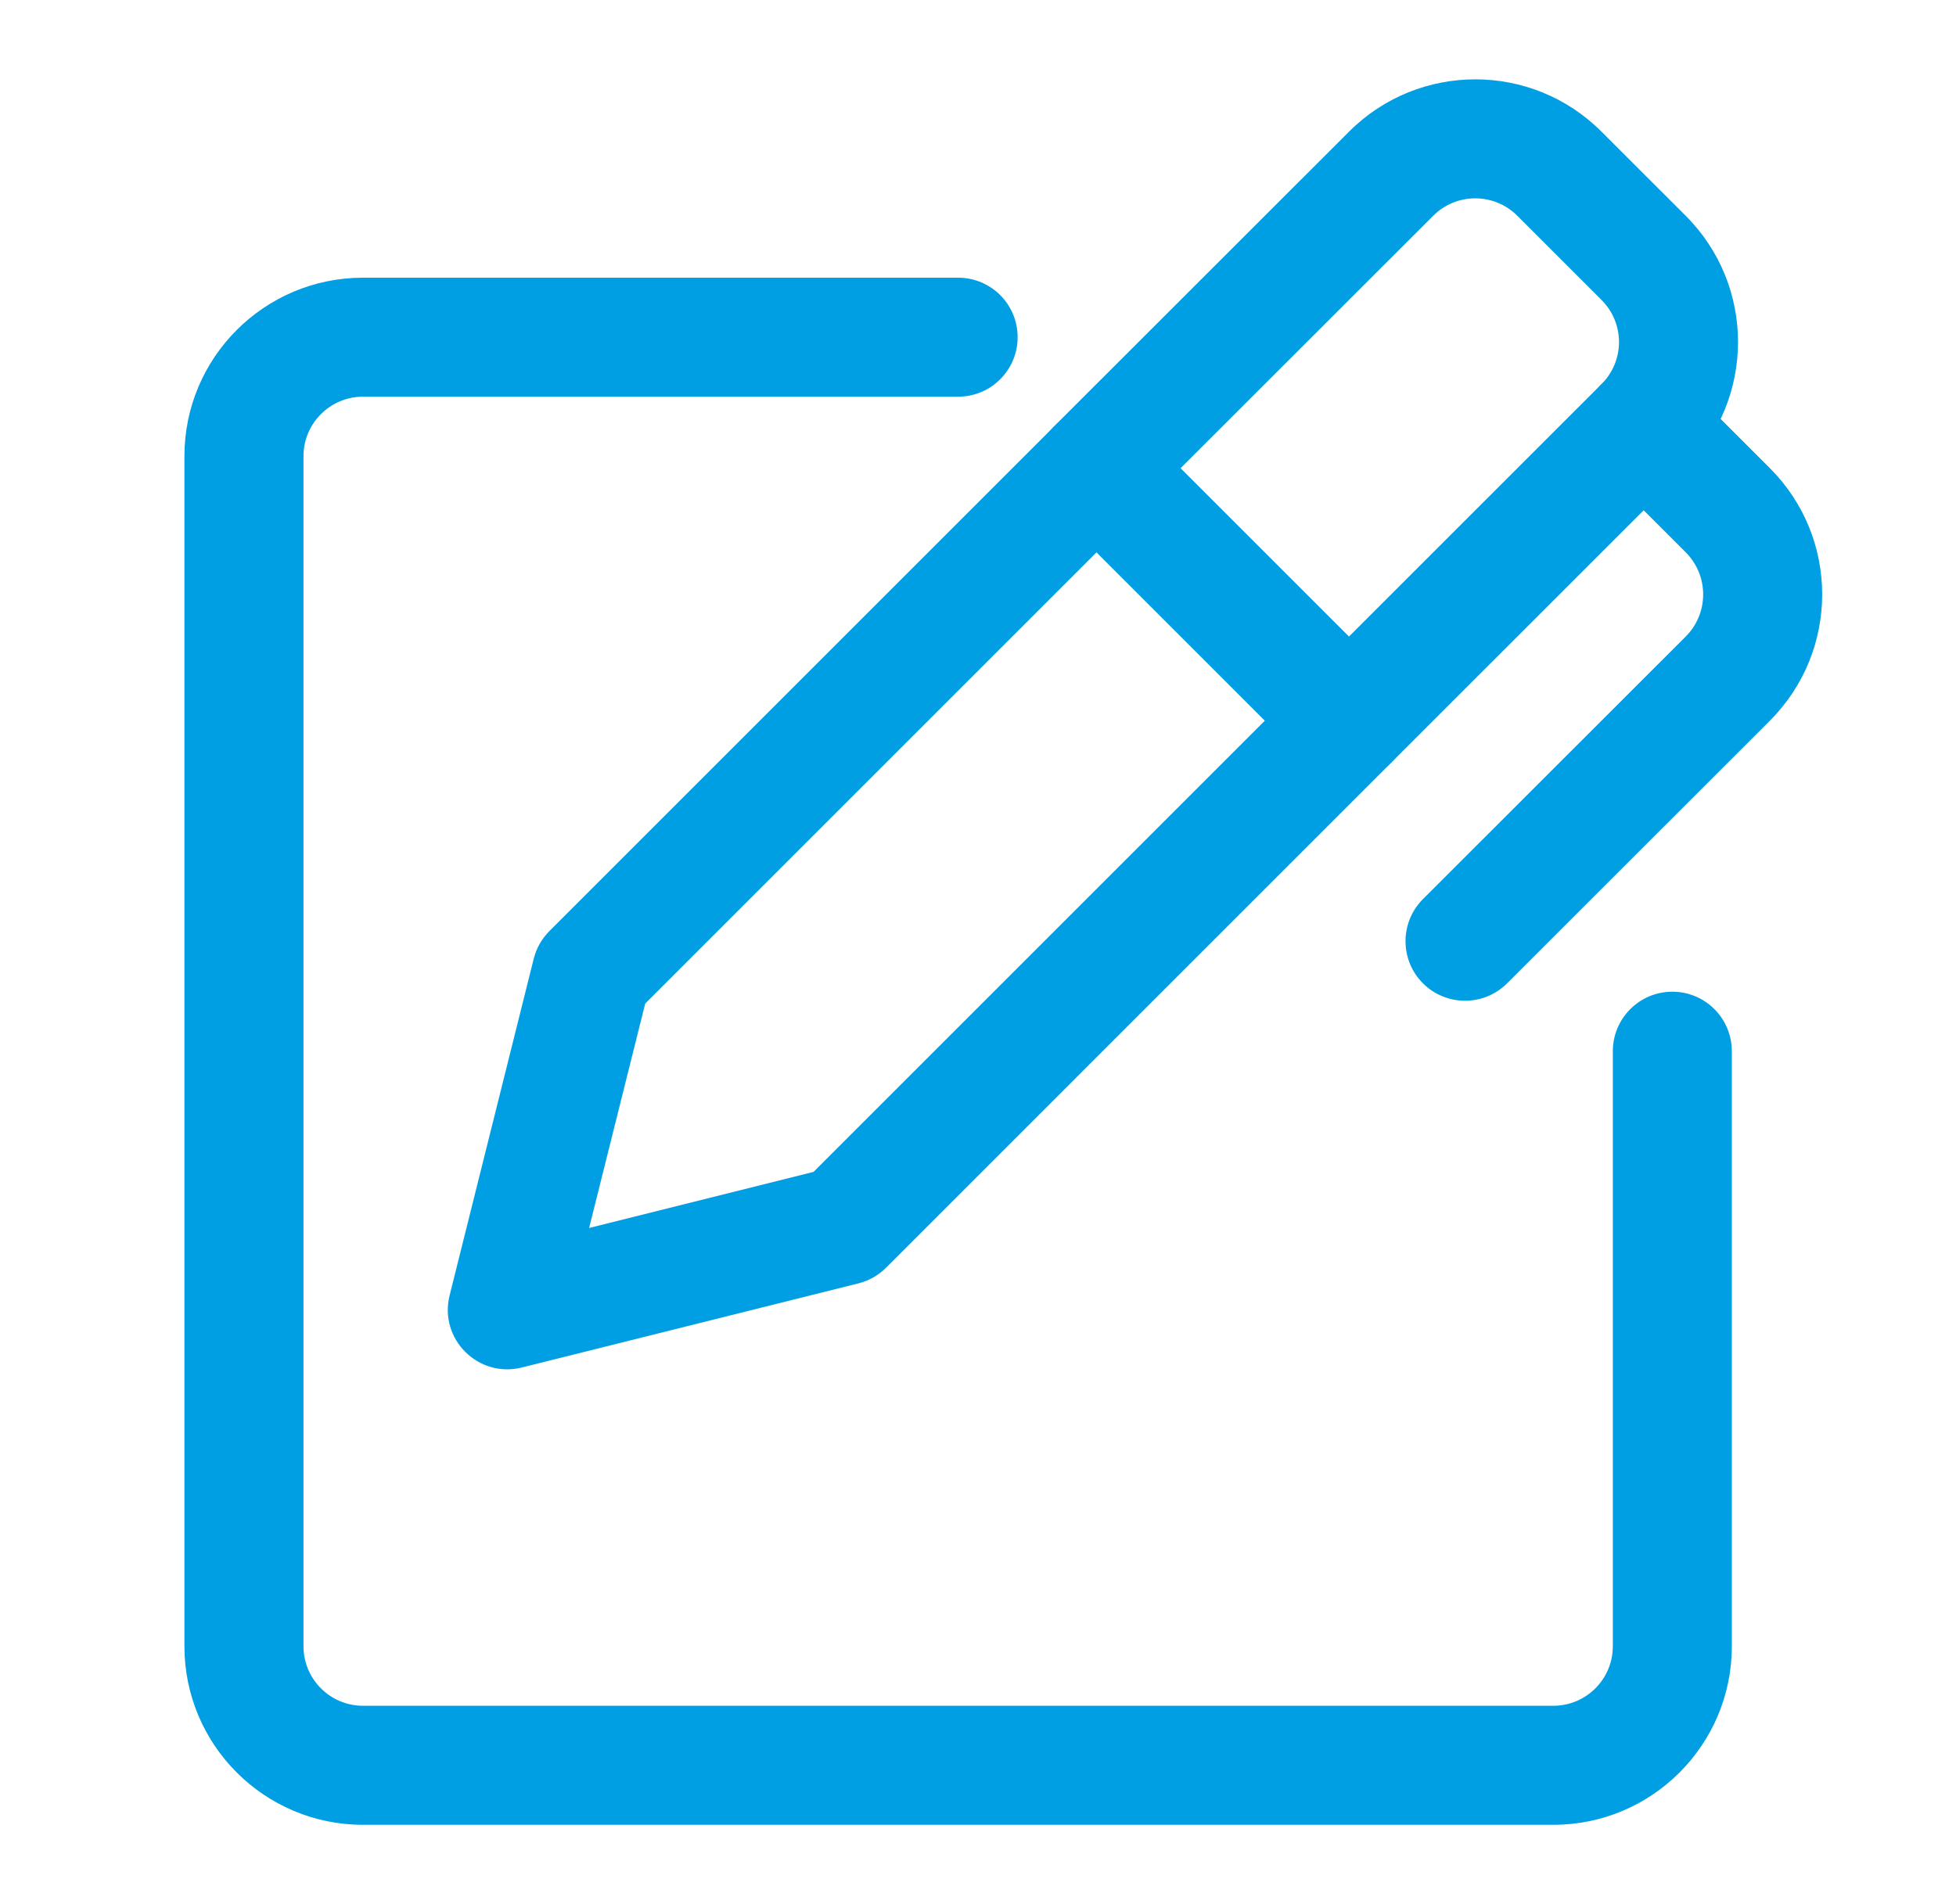
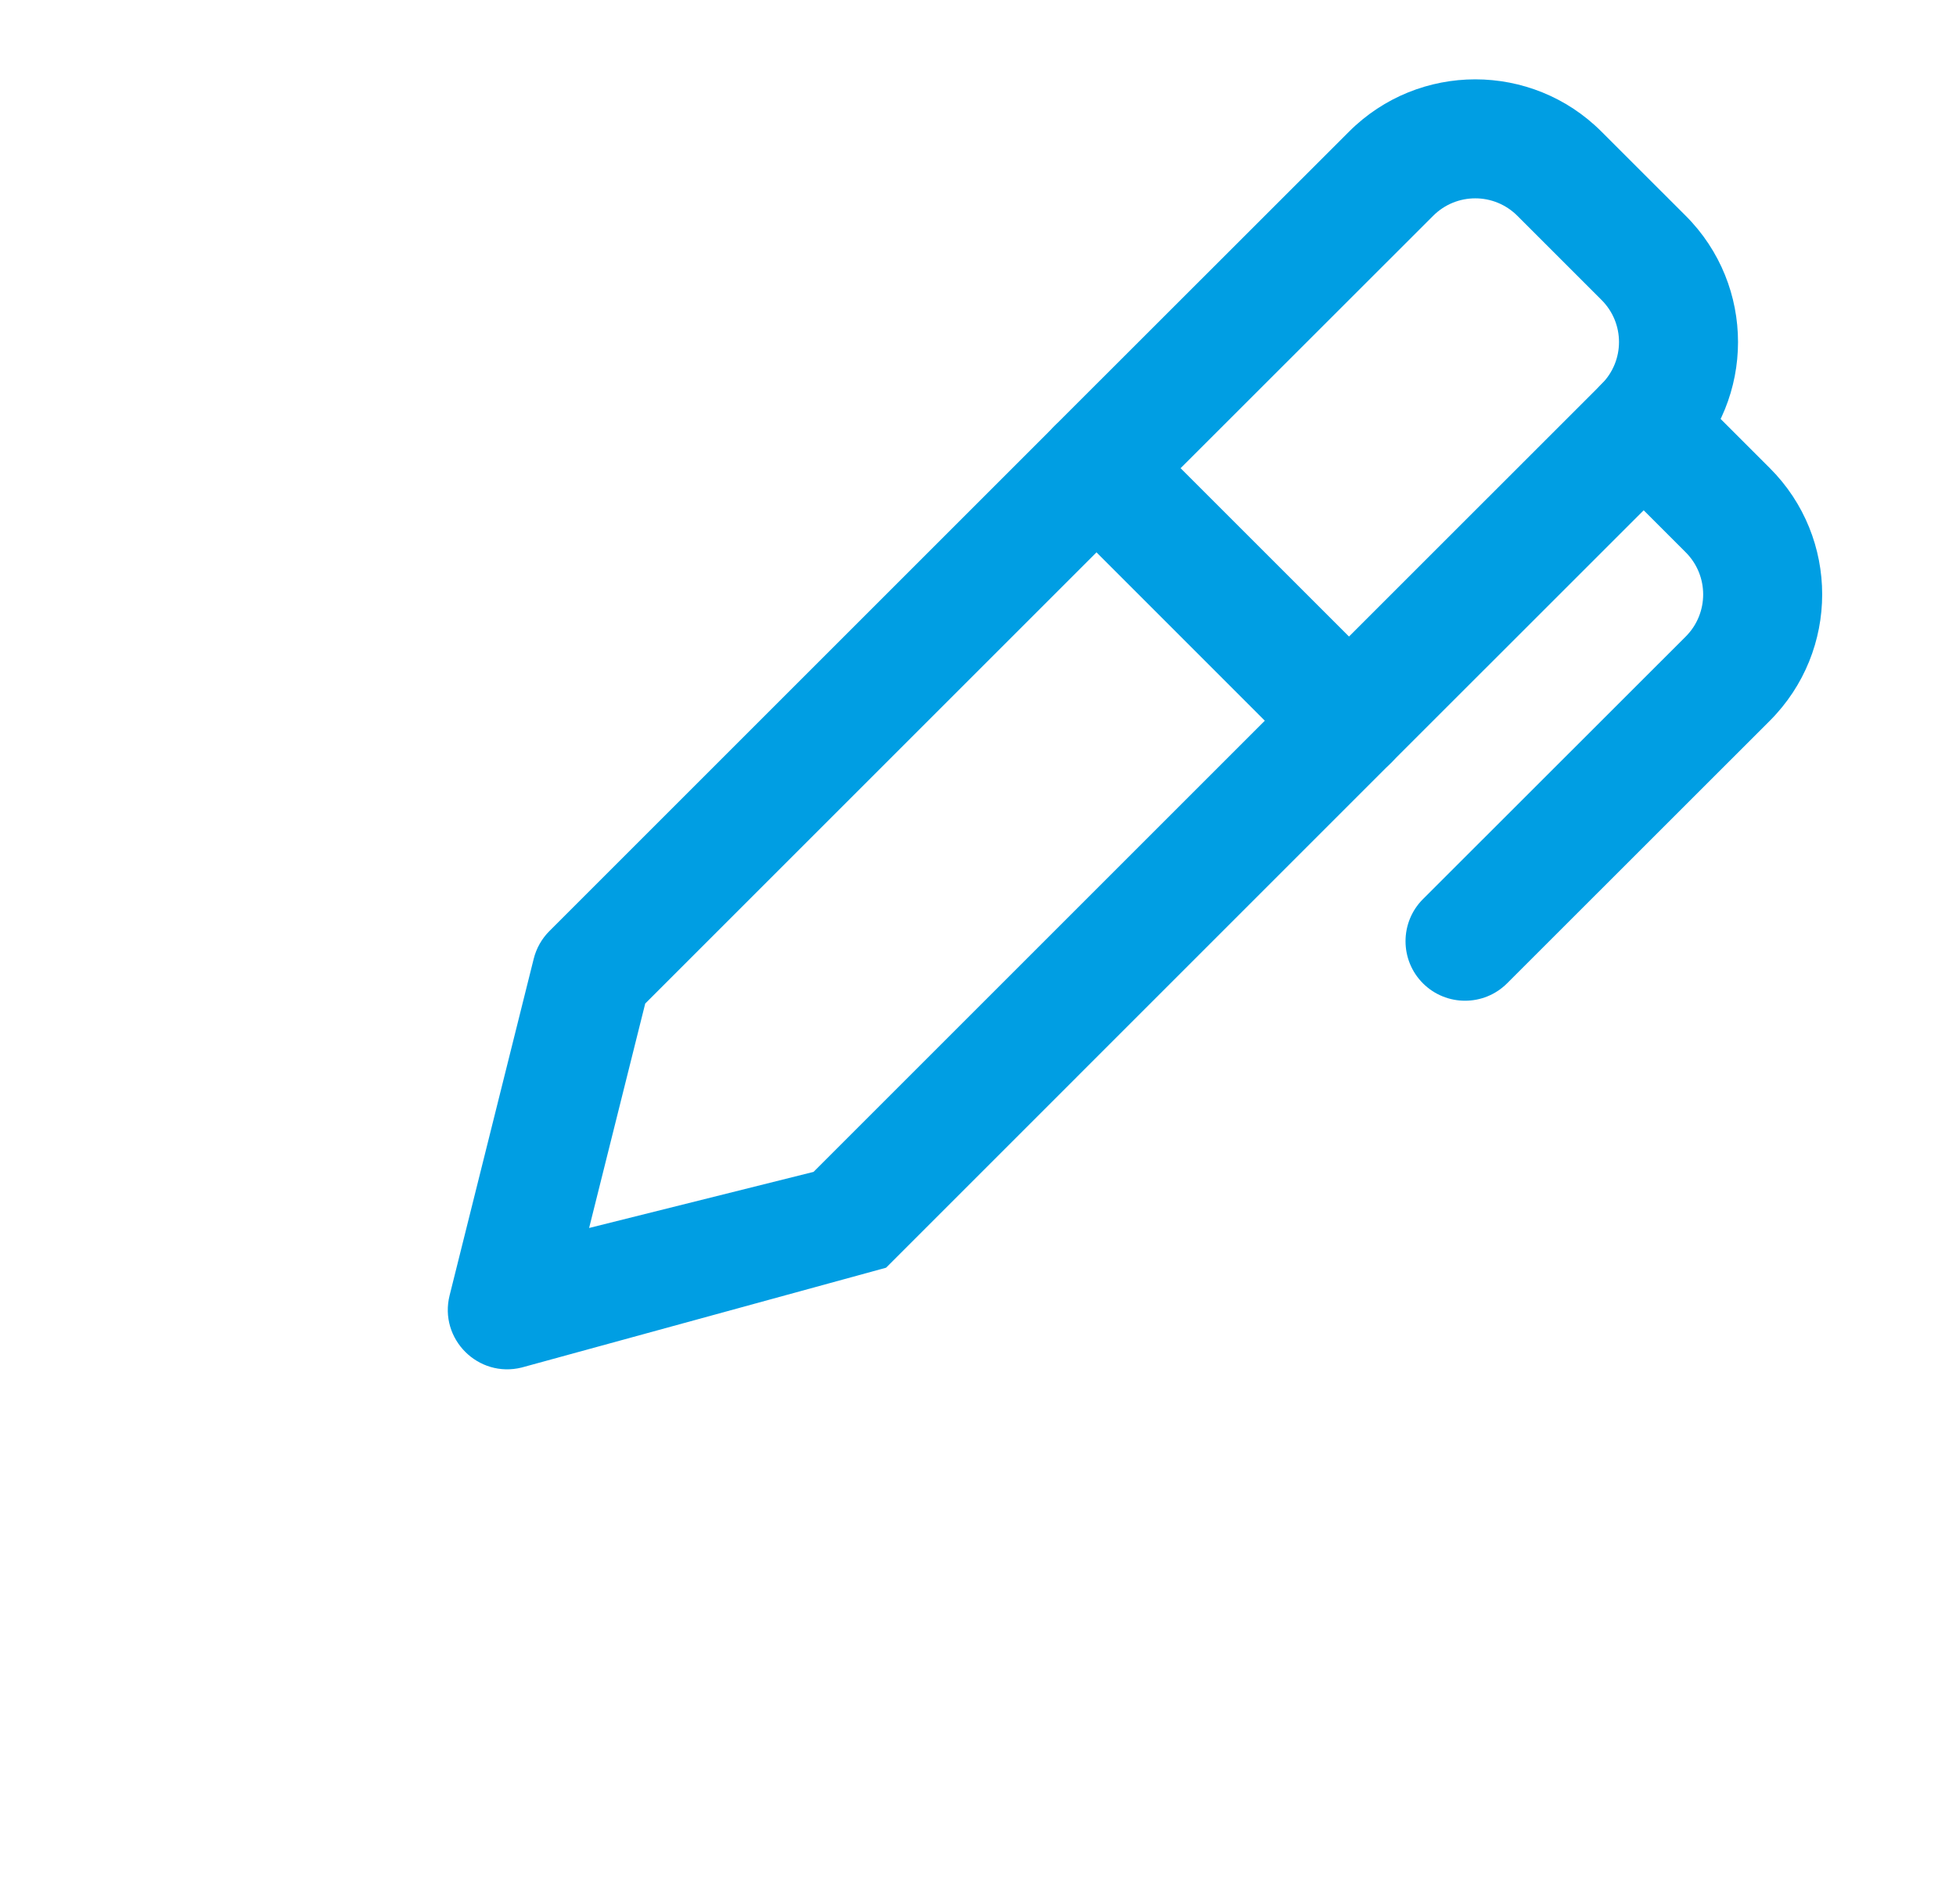
<svg xmlns="http://www.w3.org/2000/svg" width="38" height="37" viewBox="0 0 38 37" fill="none">
-   <path fill-rule="evenodd" clip-rule="evenodd" d="M31.333 20.427V31.989C31.333 32.627 30.815 33.145 30.177 33.145H7.052C6.414 33.145 5.896 32.627 5.896 31.989V8.864C5.896 8.226 6.414 7.708 7.052 7.708H18.614C19.253 7.708 19.77 7.19 19.77 6.552C19.77 5.913 19.253 5.396 18.614 5.396H7.052C5.137 5.396 3.583 6.949 3.583 8.864V31.989C3.583 33.904 5.137 35.458 7.052 35.458H30.177C32.092 35.458 33.645 33.904 33.645 31.989V20.427C33.645 19.788 33.128 19.27 32.489 19.27C31.851 19.27 31.333 19.788 31.333 20.427Z" fill="#009EE3" />
-   <path fill-rule="evenodd" clip-rule="evenodd" d="M8.735 25.17L10.369 18.629C10.42 18.426 10.525 18.24 10.673 18.092L20.484 8.281C20.936 7.829 21.668 7.829 22.119 8.281L27.025 13.186C27.477 13.638 27.477 14.37 27.025 14.821L17.214 24.633C17.066 24.781 16.88 24.886 16.677 24.937L10.137 26.572C9.29 26.784 8.523 26.017 8.735 25.17ZM24.572 14.004L21.302 10.733L12.535 19.5L11.445 23.861L15.805 22.771L24.572 14.004Z" fill="#009EE3" />
+   <path fill-rule="evenodd" clip-rule="evenodd" d="M8.735 25.17L10.369 18.629C10.42 18.426 10.525 18.24 10.673 18.092L20.484 8.281C20.936 7.829 21.668 7.829 22.119 8.281L27.025 13.186C27.477 13.638 27.477 14.37 27.025 14.821L17.214 24.633L10.137 26.572C9.29 26.784 8.523 26.017 8.735 25.17ZM24.572 14.004L21.302 10.733L12.535 19.5L11.445 23.861L15.805 22.771L24.572 14.004Z" fill="#009EE3" />
  <path d="M27.644 17.471C27.193 17.923 27.193 18.655 27.644 19.107C28.096 19.558 28.828 19.558 29.279 19.107L34.384 14.004C35.739 12.646 35.739 10.452 34.384 9.097L32.75 7.463C32.298 7.012 31.566 7.012 31.115 7.463C30.663 7.915 30.663 8.647 31.115 9.098L32.749 10.732C33.201 11.184 33.201 11.916 32.75 12.368L27.644 17.471Z" fill="#009EE3" />
  <path d="M27.025 14.821L32.749 9.099C34.104 7.744 34.104 5.548 32.749 4.193L31.113 2.558C29.759 1.203 27.563 1.203 26.208 2.558L20.484 8.279C20.033 8.73 20.032 9.462 20.484 9.914C20.935 10.366 21.668 10.366 22.119 9.914L27.843 4.193C28.295 3.741 29.026 3.741 29.478 4.193L31.114 5.829C31.566 6.28 31.566 7.011 31.114 7.463L25.39 13.186C24.938 13.637 24.938 14.369 25.39 14.821C25.841 15.273 26.573 15.273 27.025 14.821Z" fill="#009EE3" />
</svg>